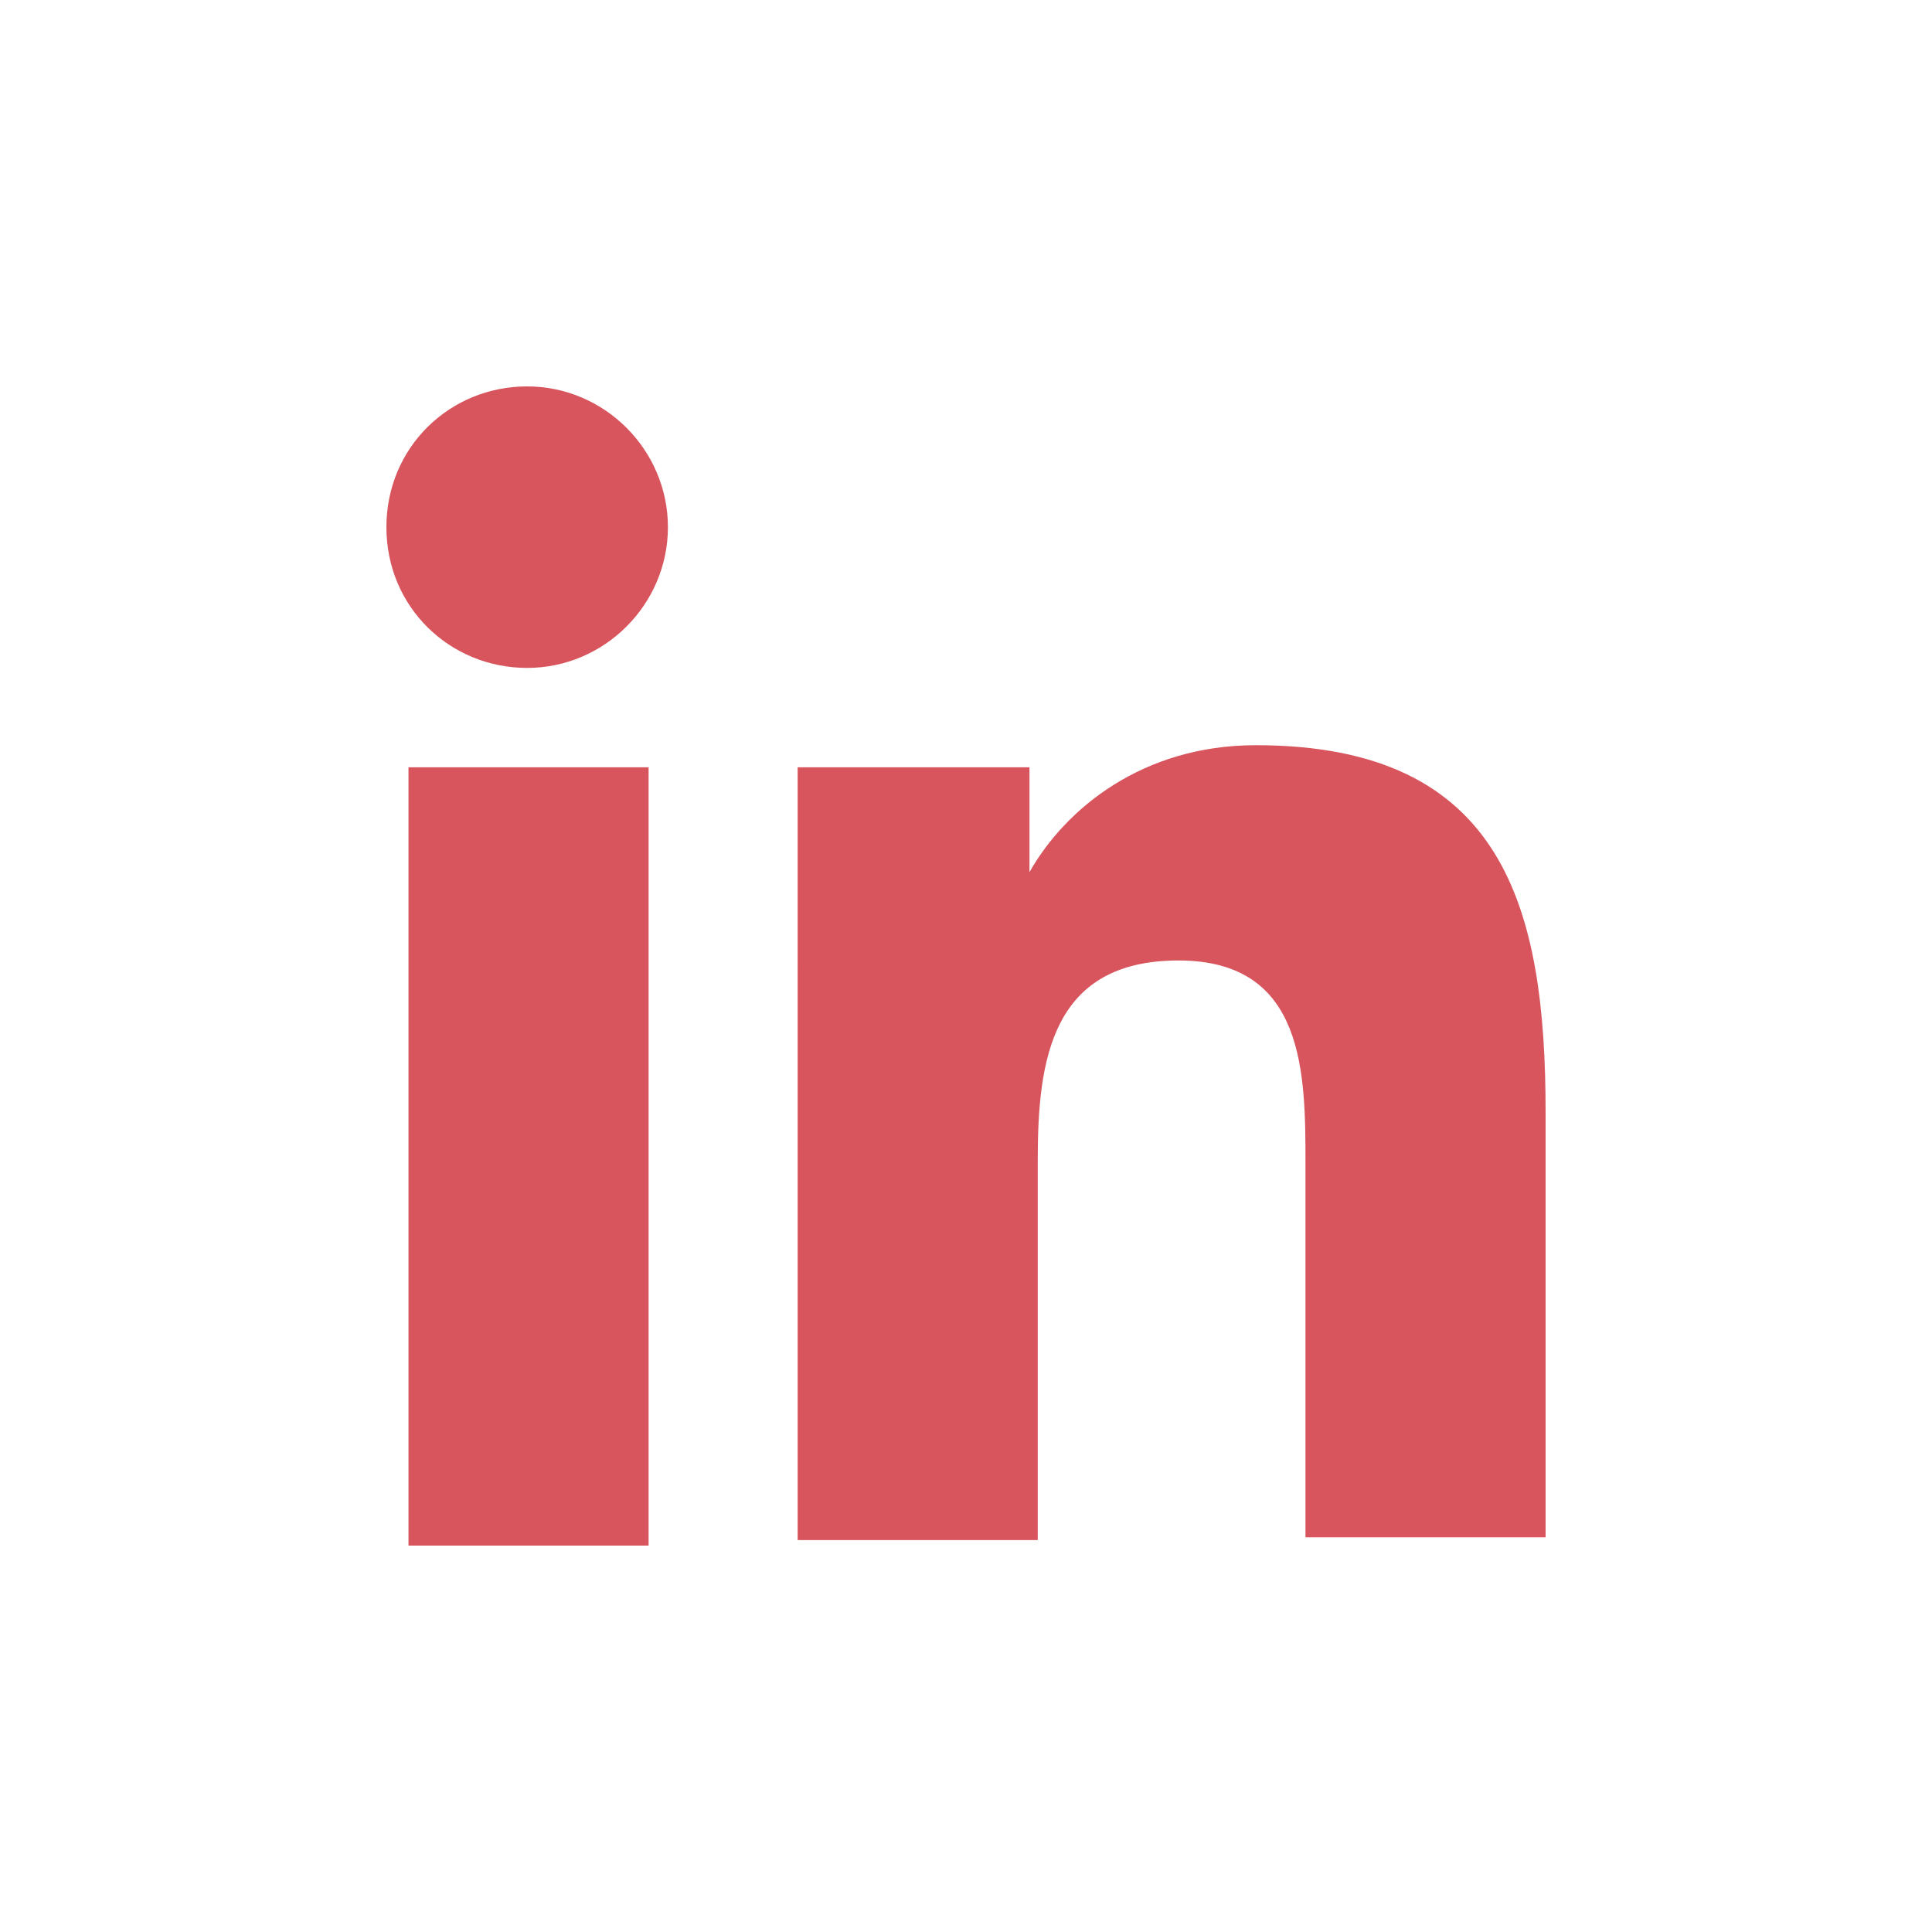
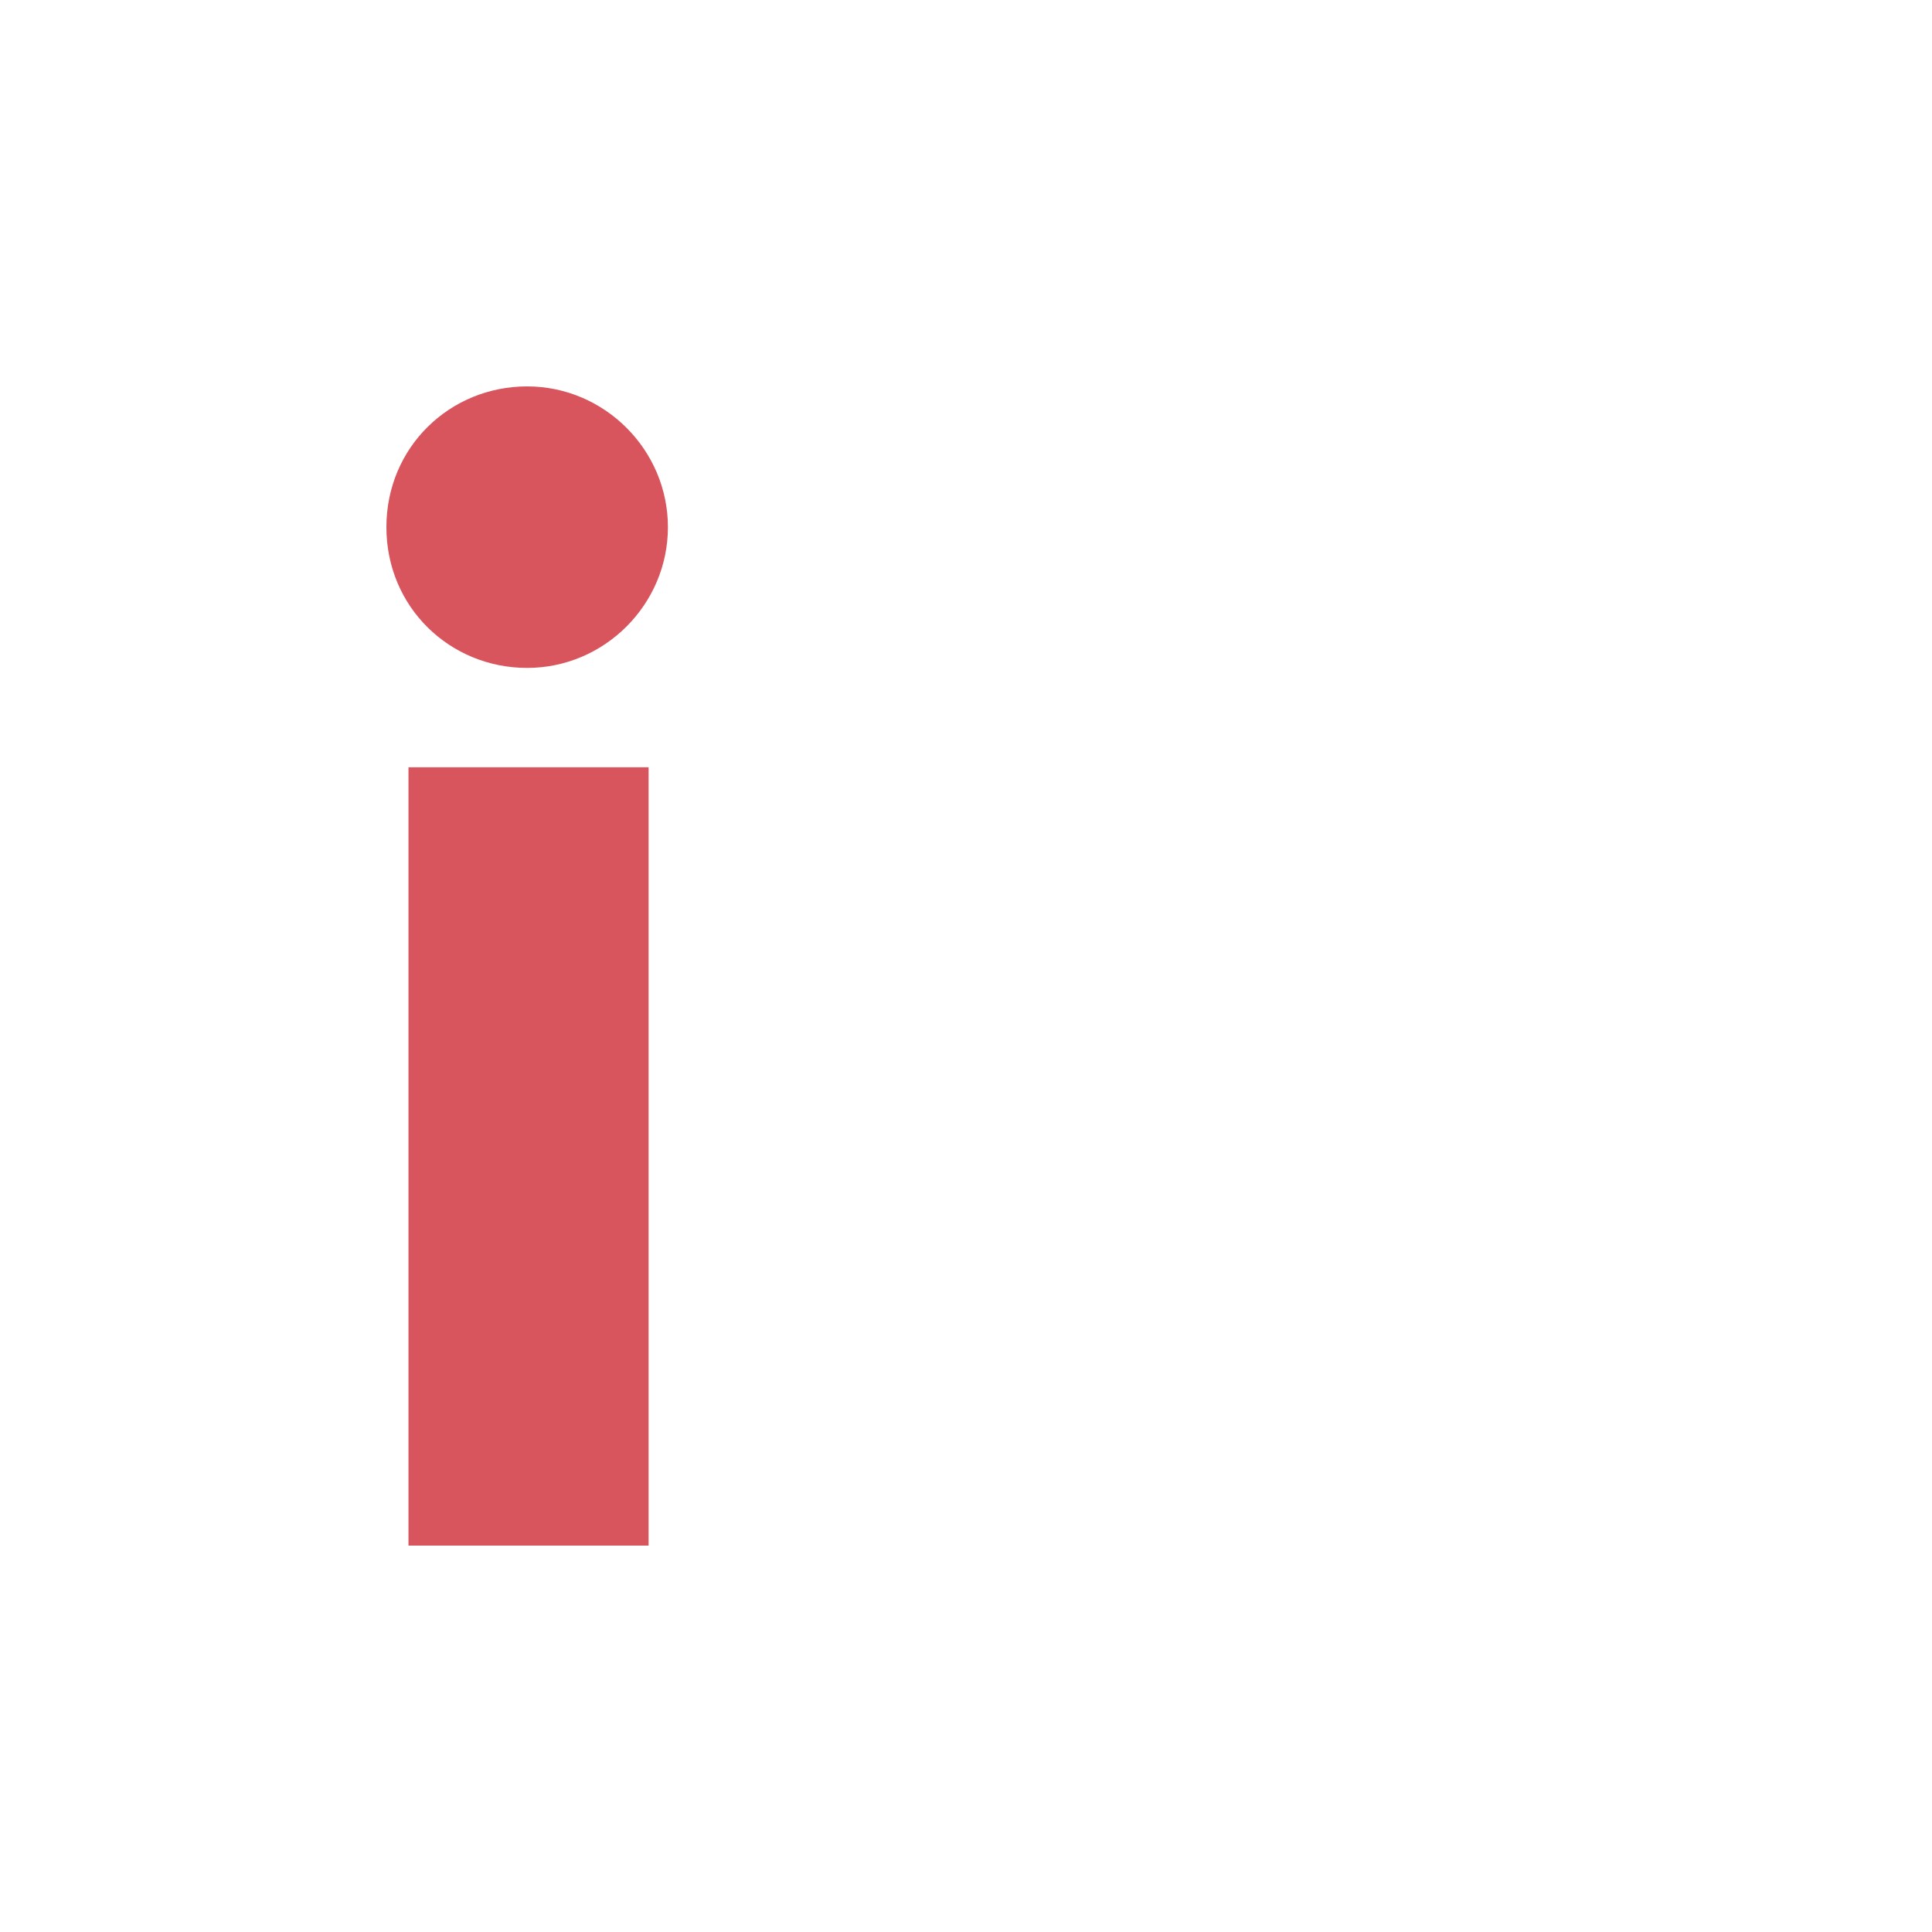
<svg xmlns="http://www.w3.org/2000/svg" version="1.1" id="Layer_1" x="0px" y="0px" viewBox="0 0 70 70" enable-background="new 0 0 70 70" xml:space="preserve">
  <g>
    <path fill="#D8555E" d="M14.8,27.8h8.7V56h-8.7V27.8z M19.1,14c2.8,0,5.1,2.3,5.1,5.1s-2.3,5.1-5.1,5.1S14,22,14,19.1   S16.3,14,19.1,14" />
-     <path fill="#D8555E" d="M28.9,27.8h8.4v3.8l0,0c1.3-2.3,4.1-4.6,8.2-4.6c9,0,10.5,5.9,10.5,13.3v15.4h-8.7V42.2   c0-3.3,0-7.4-4.6-7.4s-5.1,3.6-5.1,7.2v13.8h-8.7V27.8L28.9,27.8z" />
  </g>
</svg>